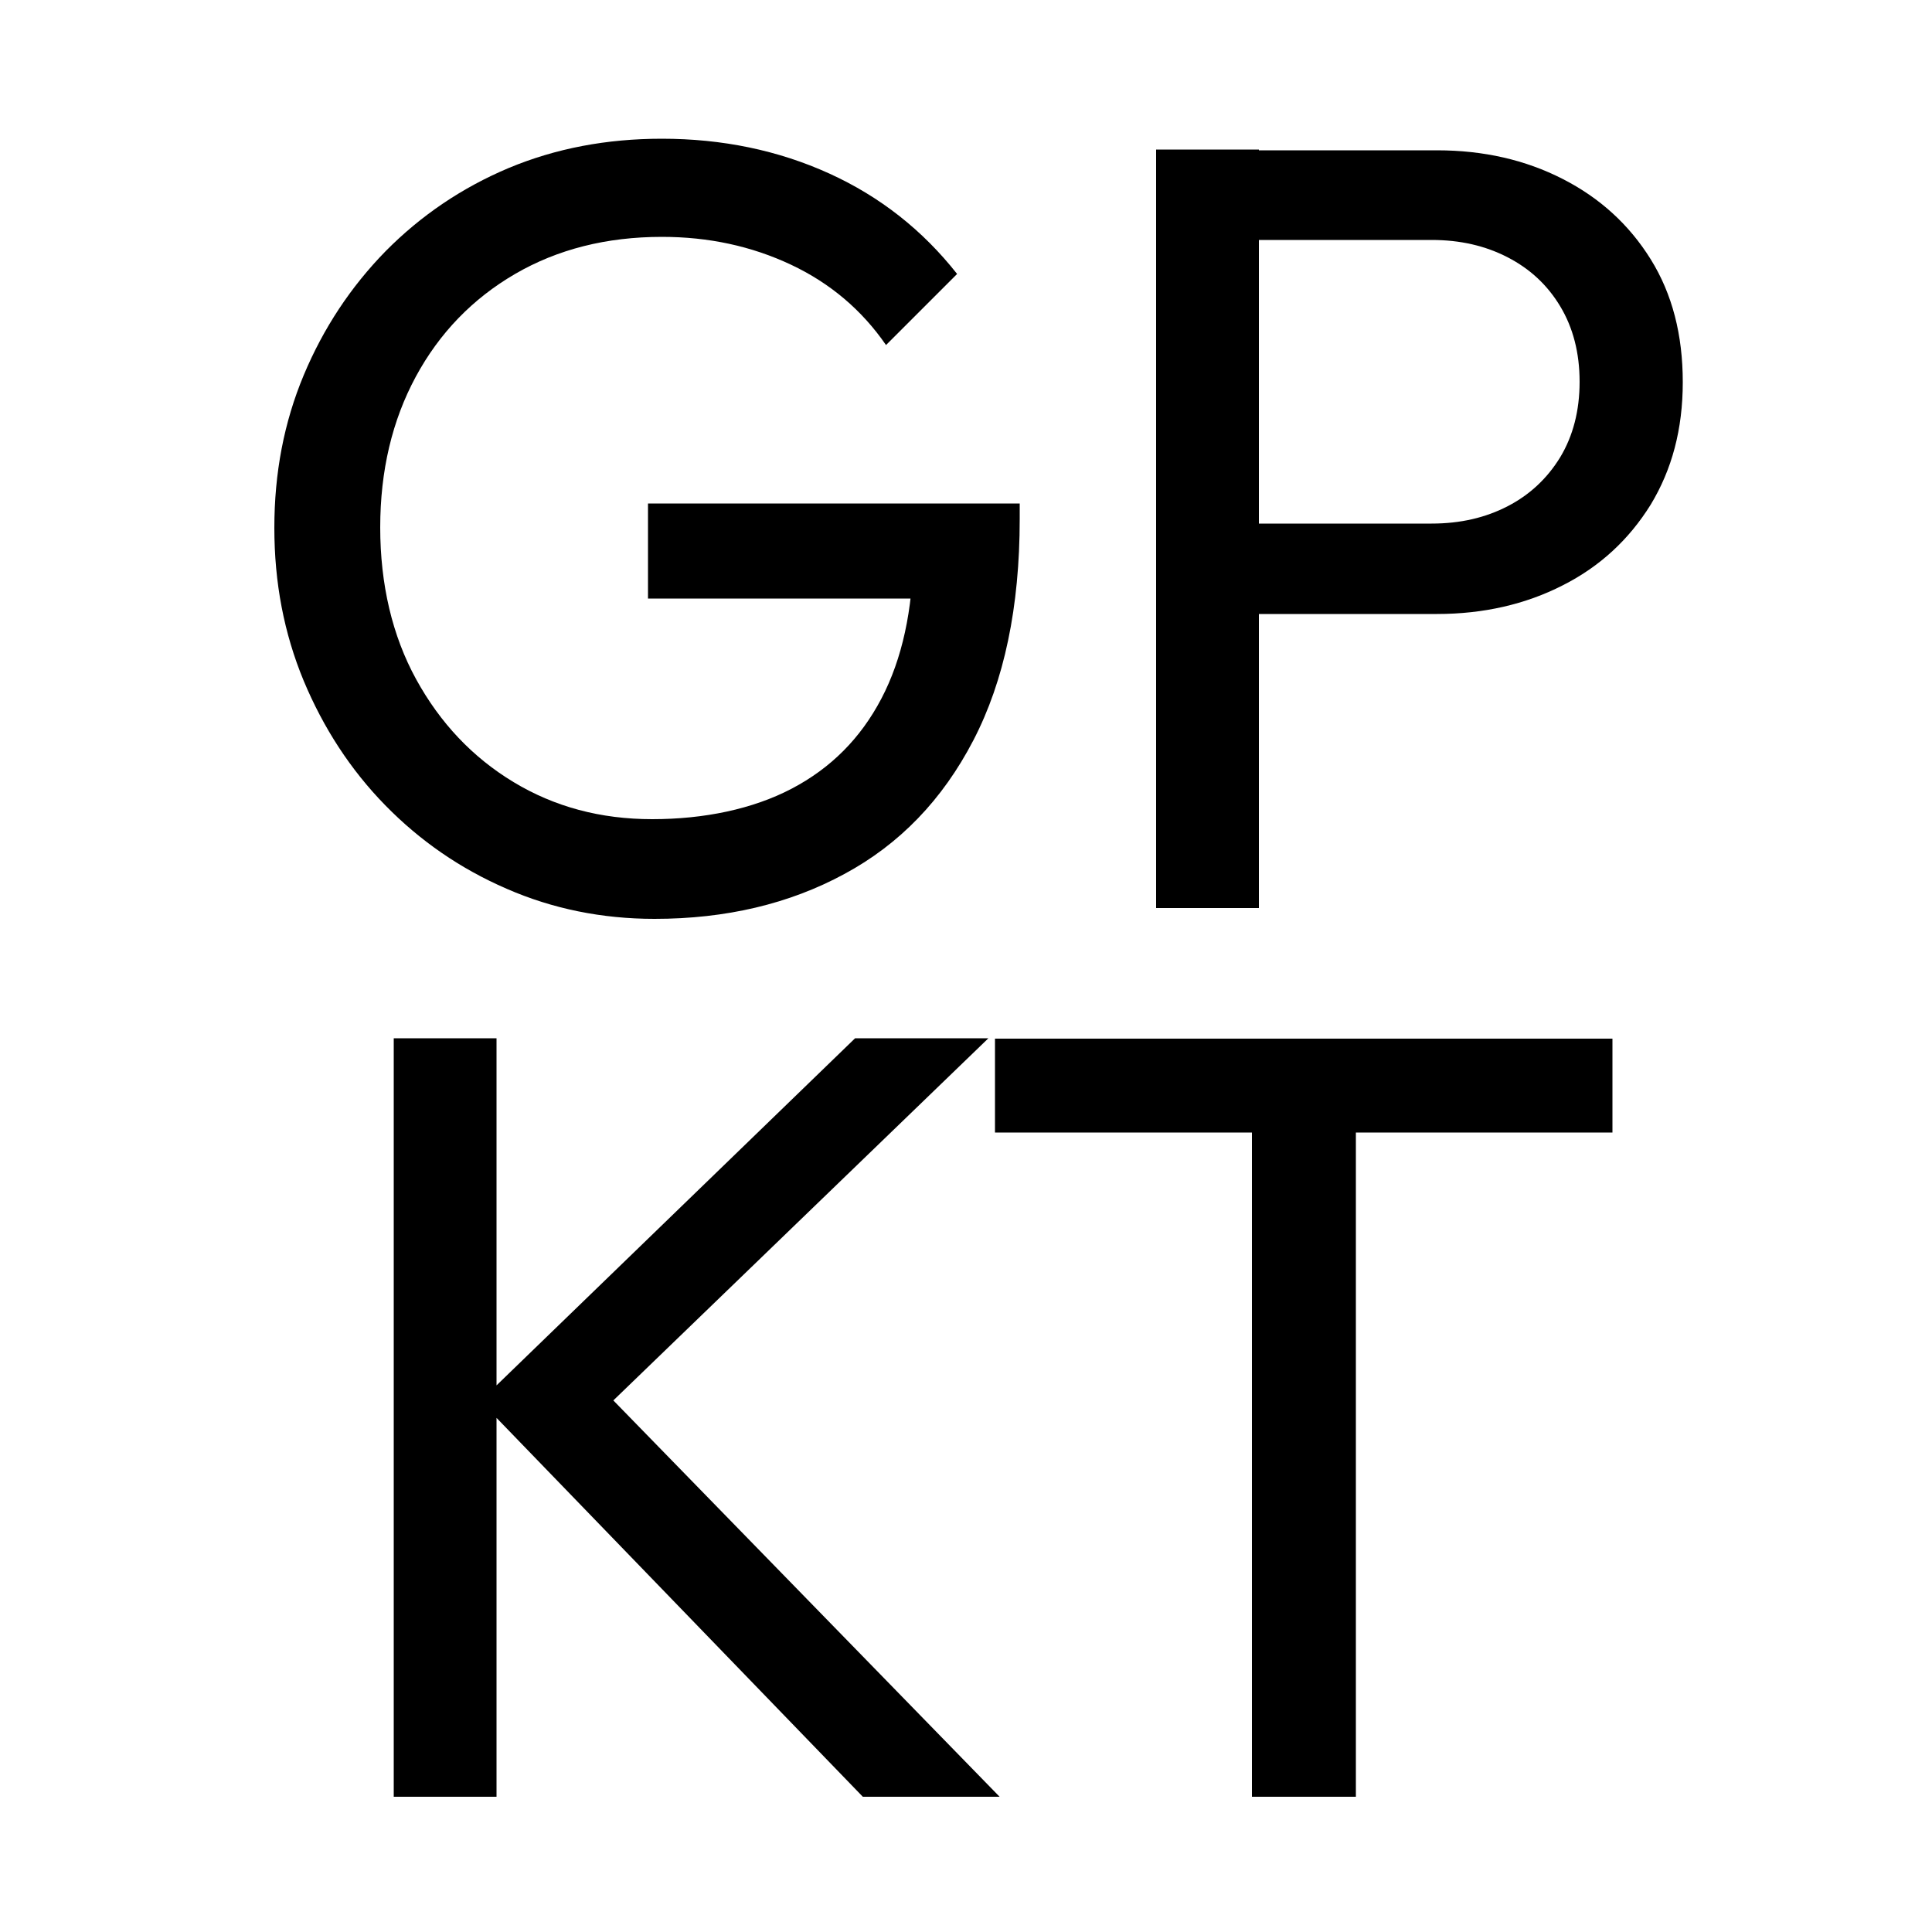
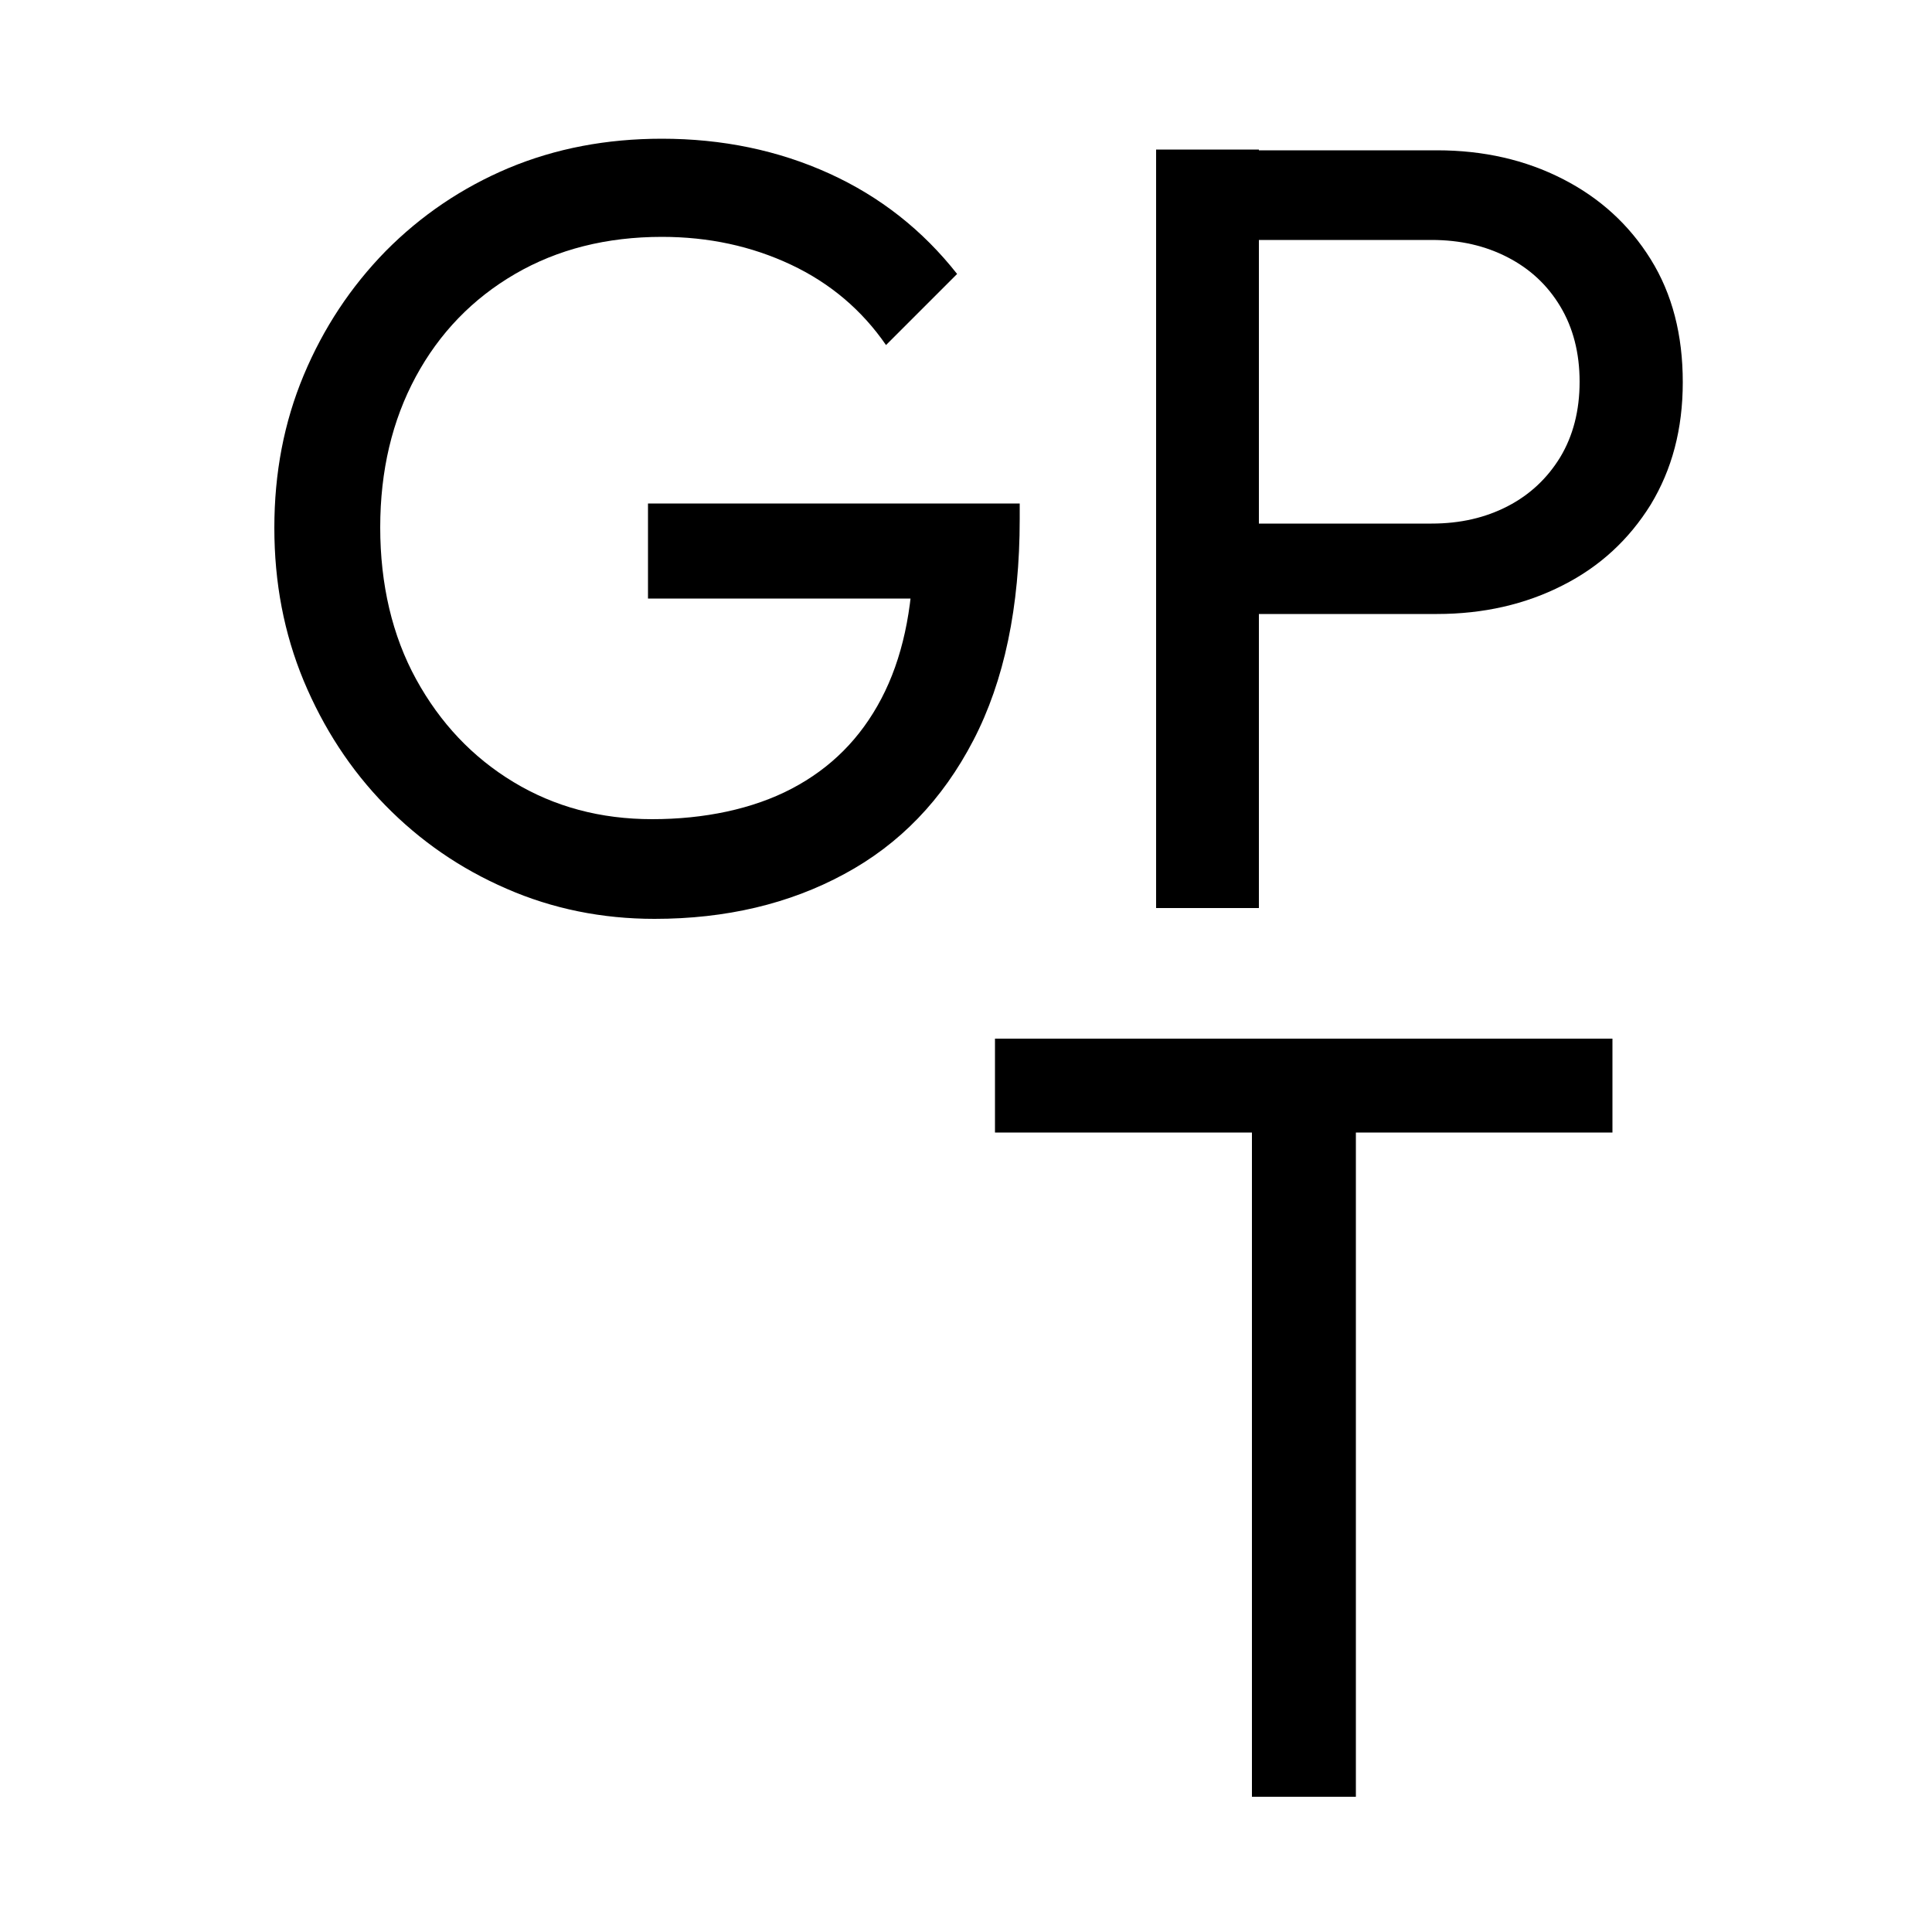
<svg xmlns="http://www.w3.org/2000/svg" id="Ebene_1" viewBox="0 0 50 50">
  <defs>
    <style>
      .cls-1 {
        fill: none;
      }

      .cls-2 {
        fill: #fff;
      }
    </style>
  </defs>
  <rect class="cls-2" width="50" height="50" />
  <g>
    <rect class="cls-1" x="4.69" y="3.31" width="40.62" height="43.38" />
    <path d="M16.94,23.78c-1.36,0-2.64-.26-3.83-.78-1.2-.52-2.24-1.24-3.14-2.16s-1.6-2-2.11-3.22c-.51-1.23-.76-2.54-.76-3.96s.25-2.73.76-3.95c.51-1.22,1.22-2.29,2.12-3.21.91-.92,1.97-1.64,3.18-2.15,1.22-.51,2.54-.76,3.97-.76,1.56,0,3.01.3,4.33.9,1.32.6,2.42,1.47,3.31,2.6l-1.84,1.84c-.62-.9-1.44-1.6-2.46-2.08-1.02-.48-2.13-.72-3.34-.72-1.43,0-2.7.32-3.8.96s-1.96,1.53-2.57,2.66c-.61,1.13-.92,2.43-.92,3.9s.31,2.8.93,3.93c.62,1.13,1.46,2.02,2.52,2.66,1.06.64,2.25.96,3.59.96s2.6-.26,3.61-.79c1.01-.53,1.78-1.3,2.32-2.33.54-1.03.81-2.29.83-3.78l1.61,1.19h-8.48v-2.46h9.62v.4c0,2.28-.4,4.19-1.2,5.73-.8,1.54-1.91,2.69-3.34,3.46-1.42.77-3.06,1.16-4.91,1.16Z" />
    <path d="M29.92,23.5V3.87h2.66v19.63h-2.66ZM31.7,15.87v-2.32h5.35c.74,0,1.39-.15,1.97-.45.58-.3,1.03-.73,1.36-1.27.33-.55.5-1.2.5-1.95s-.17-1.4-.5-1.95-.78-.97-1.36-1.27c-.58-.3-1.23-.45-1.97-.45h-5.35v-2.32h5.49c1.21,0,2.29.25,3.25.74.96.49,1.72,1.18,2.28,2.08.56.9.83,1.96.83,3.18s-.28,2.26-.83,3.17c-.56.9-1.31,1.6-2.28,2.09-.96.49-2.05.74-3.25.74h-5.49Z" />
-     <path d="M10.19,46.5v-19.63h2.66v19.63h-2.66ZM22.33,46.5l-9.9-10.24,9.7-9.39h3.45l-10.46,10.1v-1.5l10.75,11.03h-3.54Z" />
    <path d="M25.75,29.31v-2.43h15.98v2.43h-15.98ZM32.4,46.5v-19.06h2.69v19.06h-2.69Z" />
  </g>
</svg>